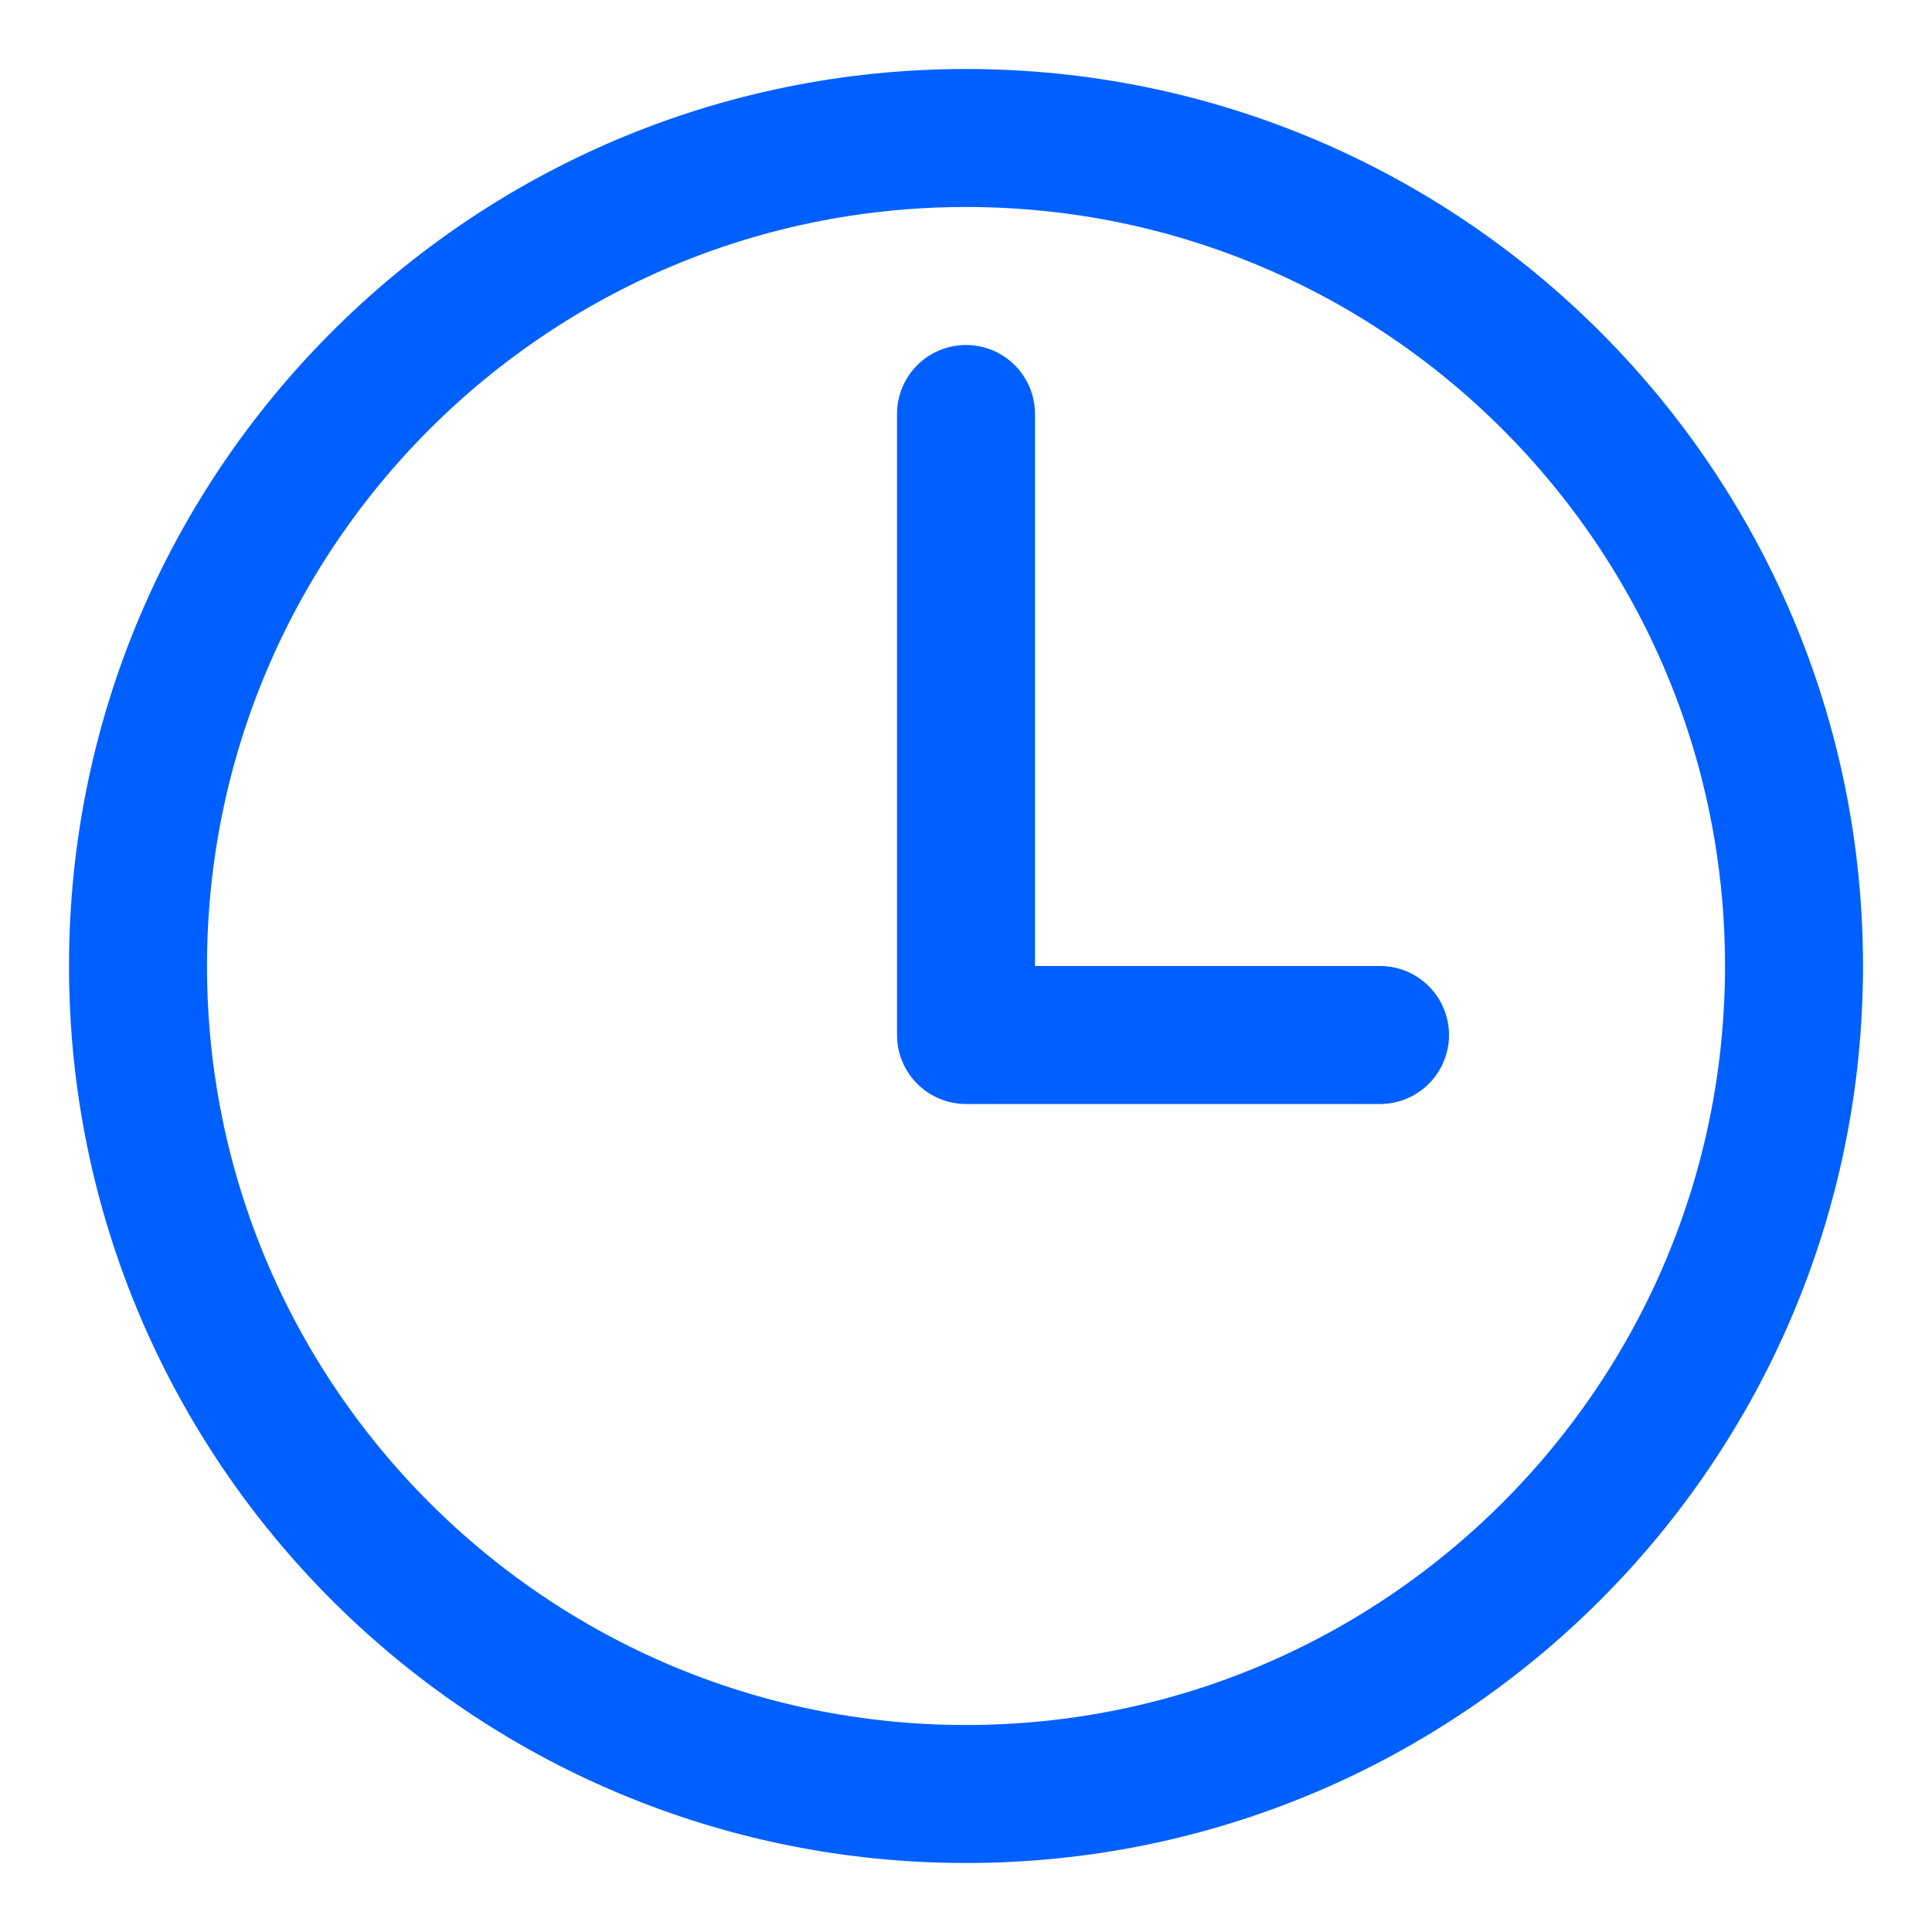
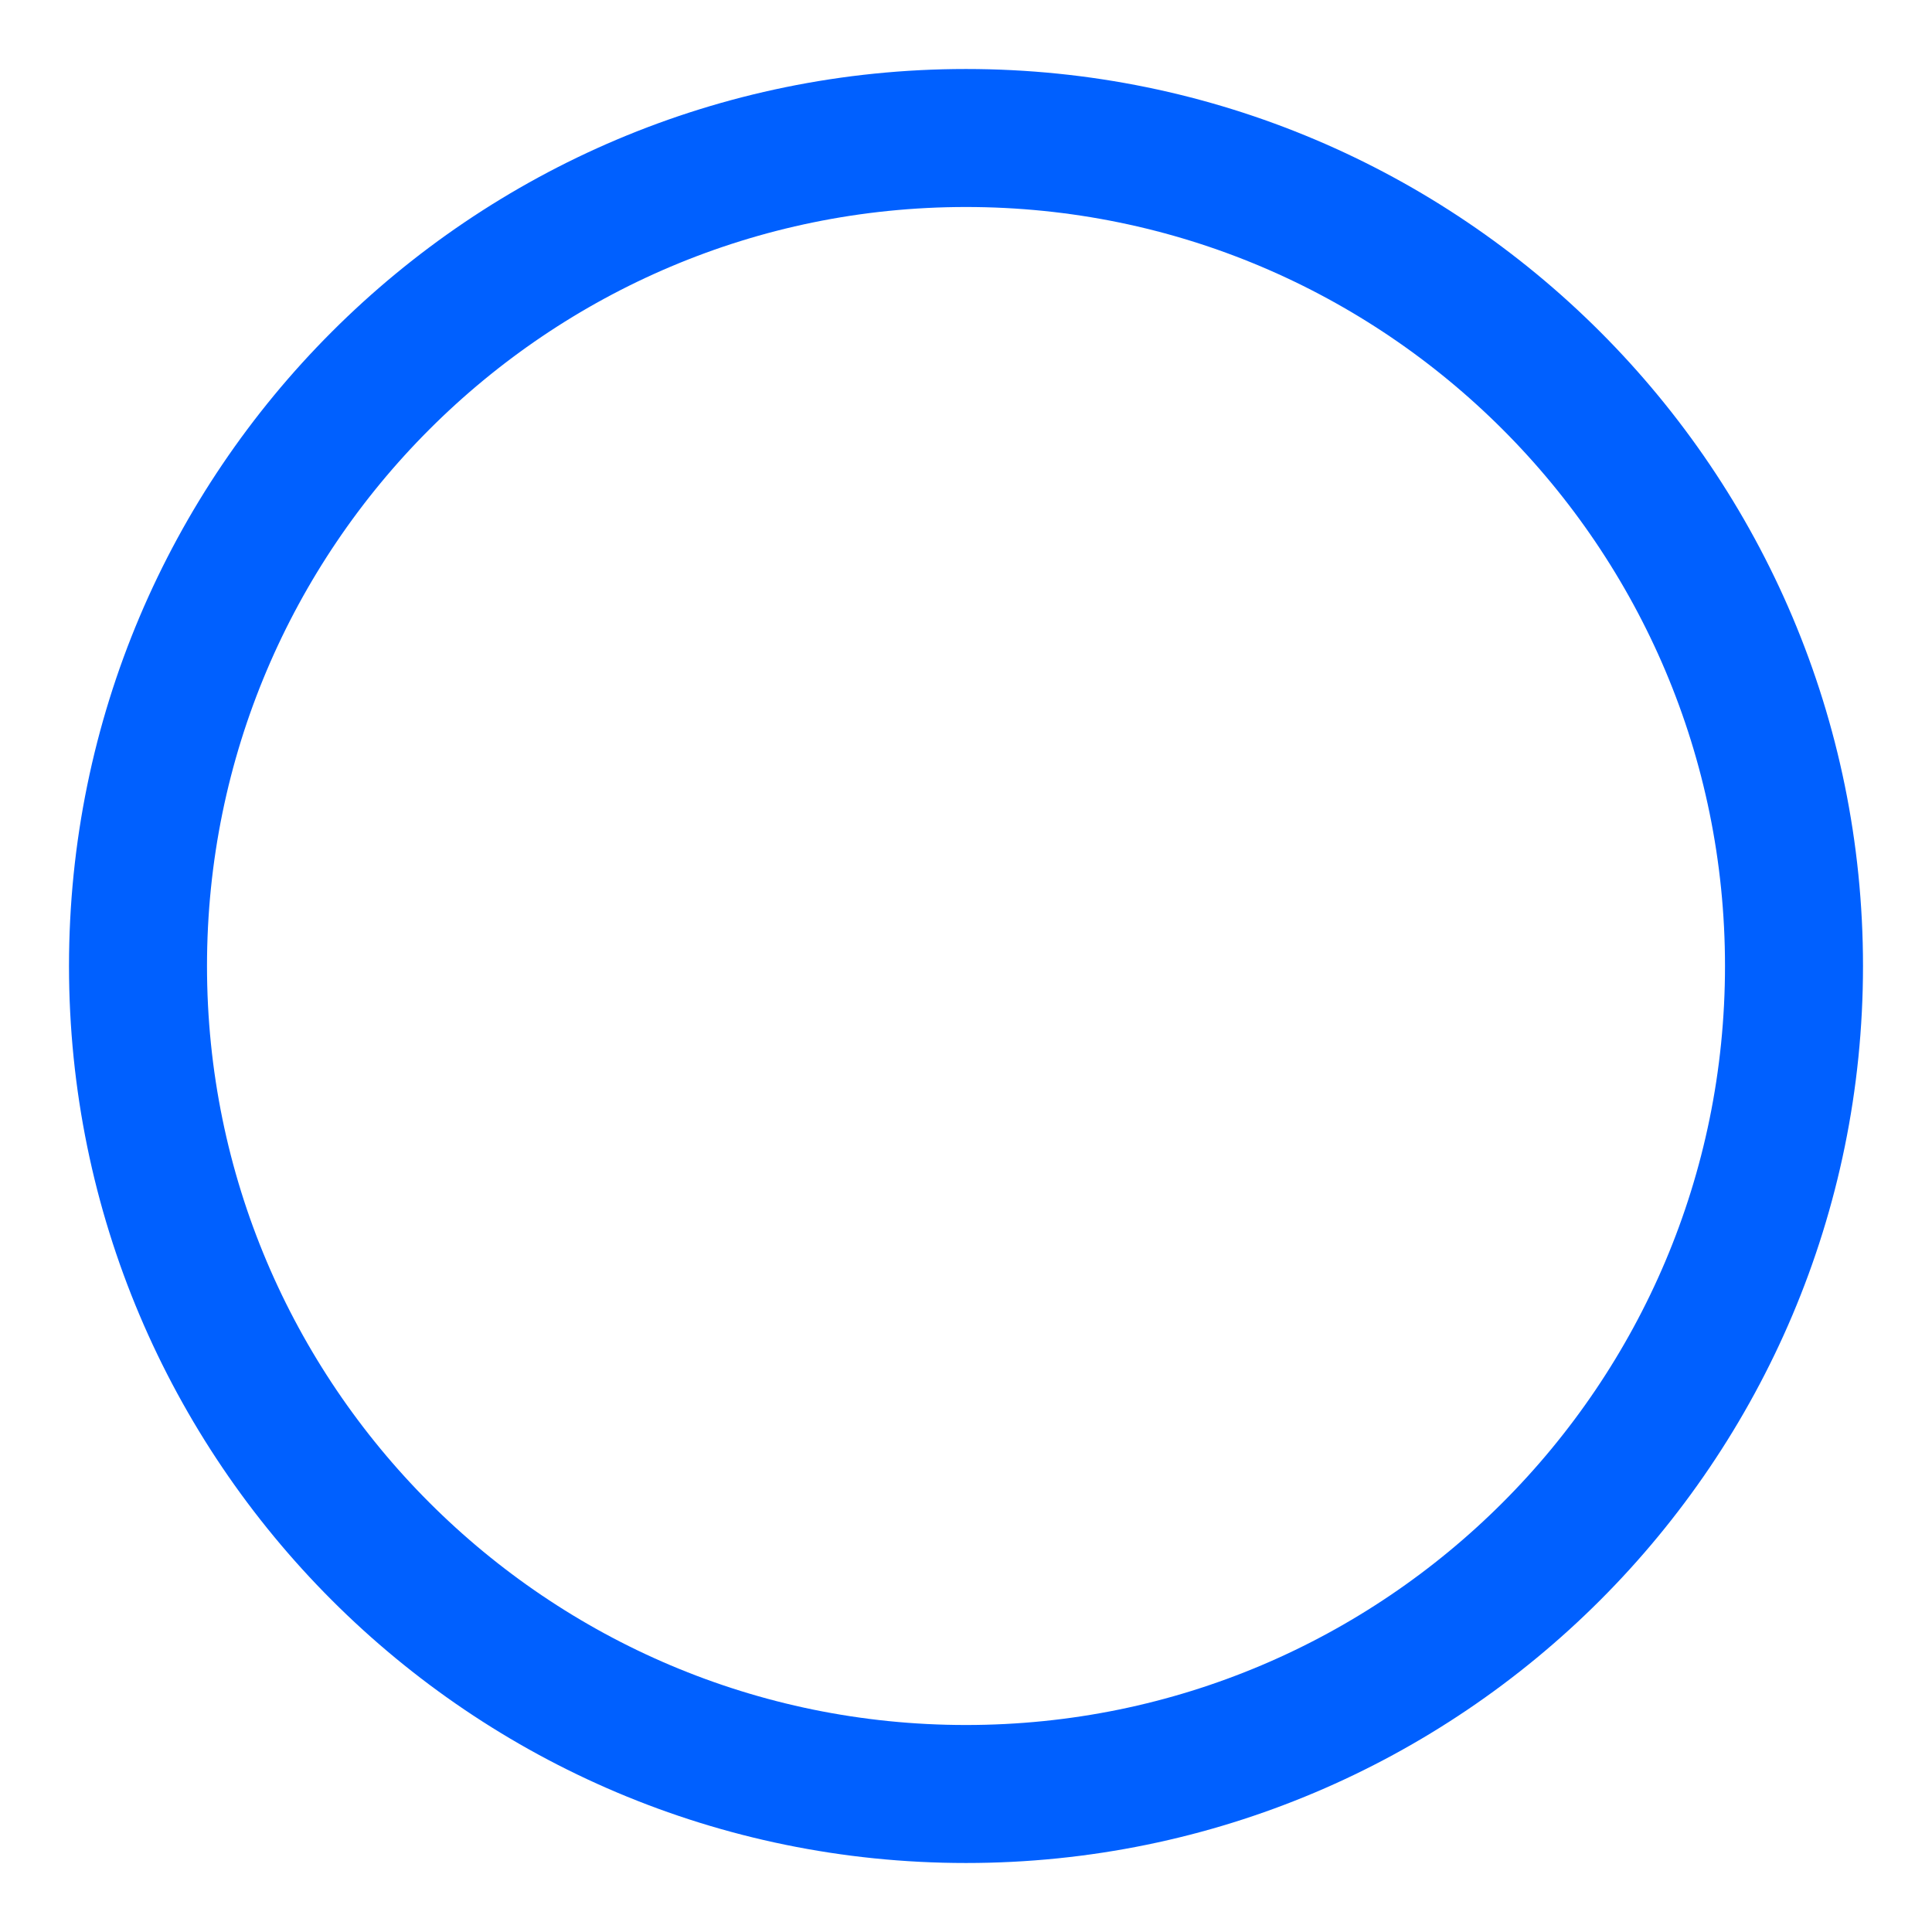
<svg xmlns="http://www.w3.org/2000/svg" width="14" height="14" viewBox="0 0 14 14" fill="none">
  <path d="M7 1C3.688 1 1 3.688 1 7C1 10.312 3.688 13 7 13C10.312 13 13 10.312 13 7C13 3.688 10.312 1 7 1Z" stroke="#0060FF" stroke-miterlimit="10" />
-   <path d="M7 3V7.5H10" stroke="#0060FF" stroke-linecap="round" stroke-linejoin="round" />
</svg>